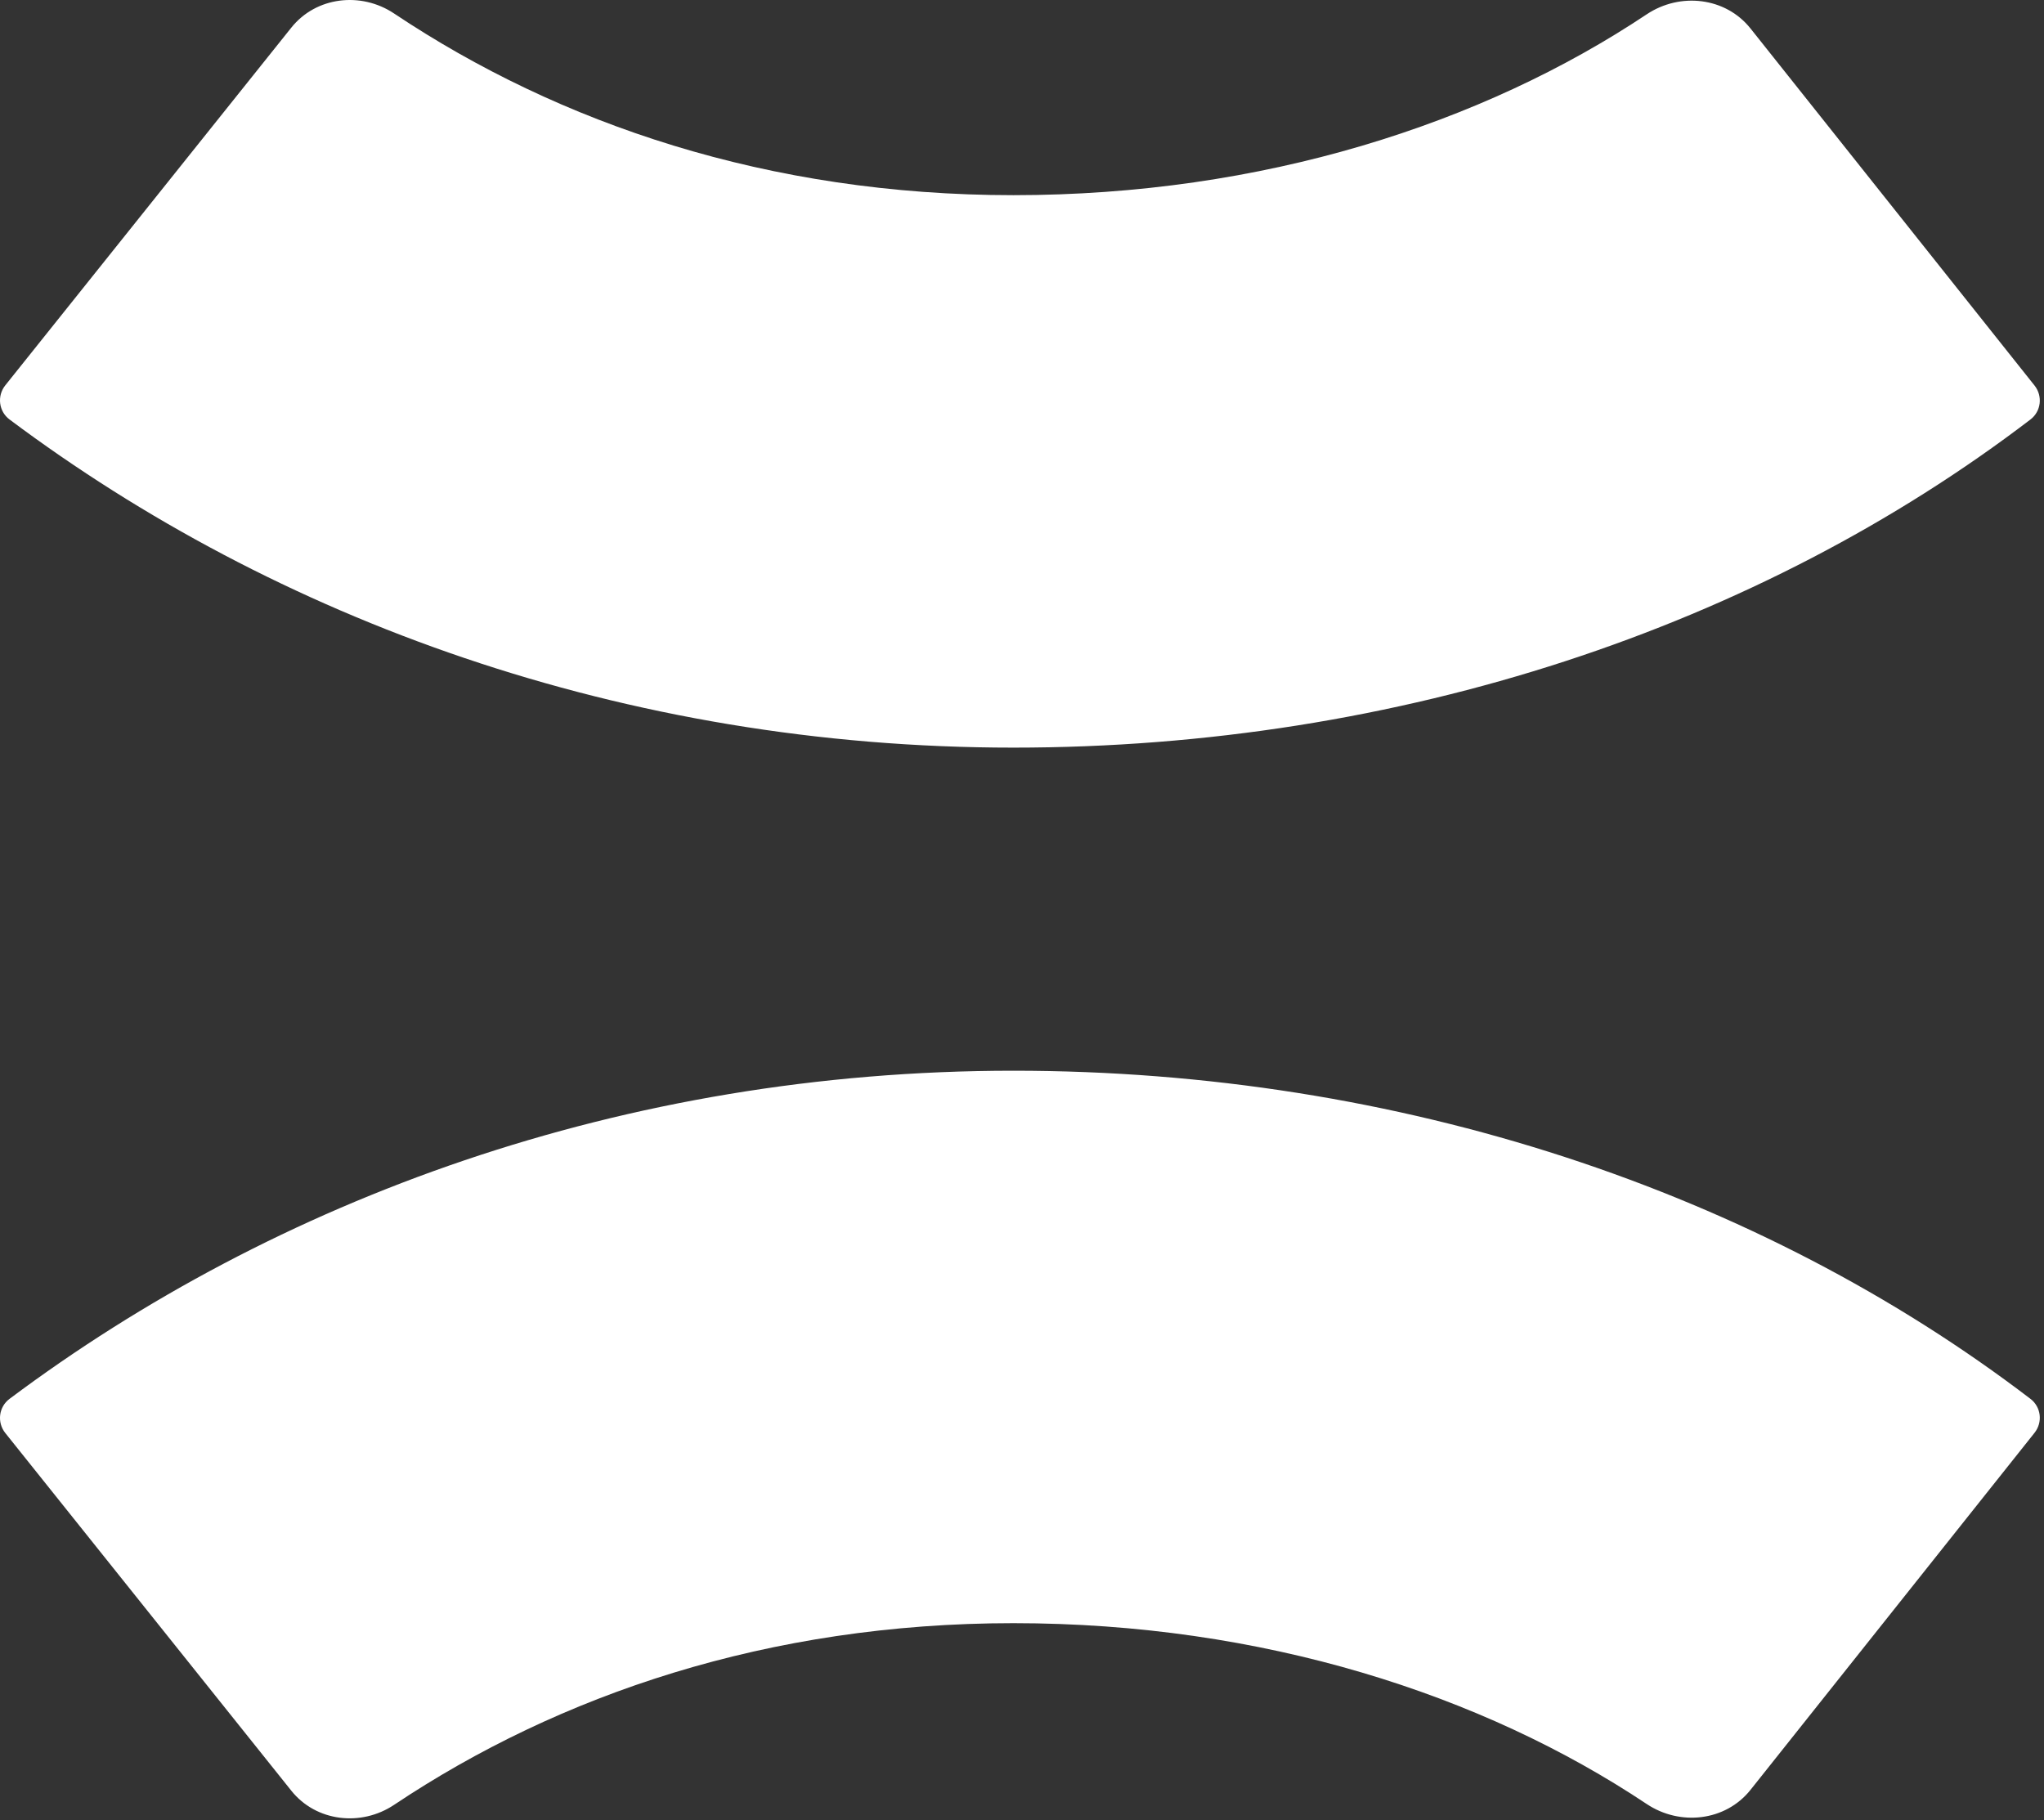
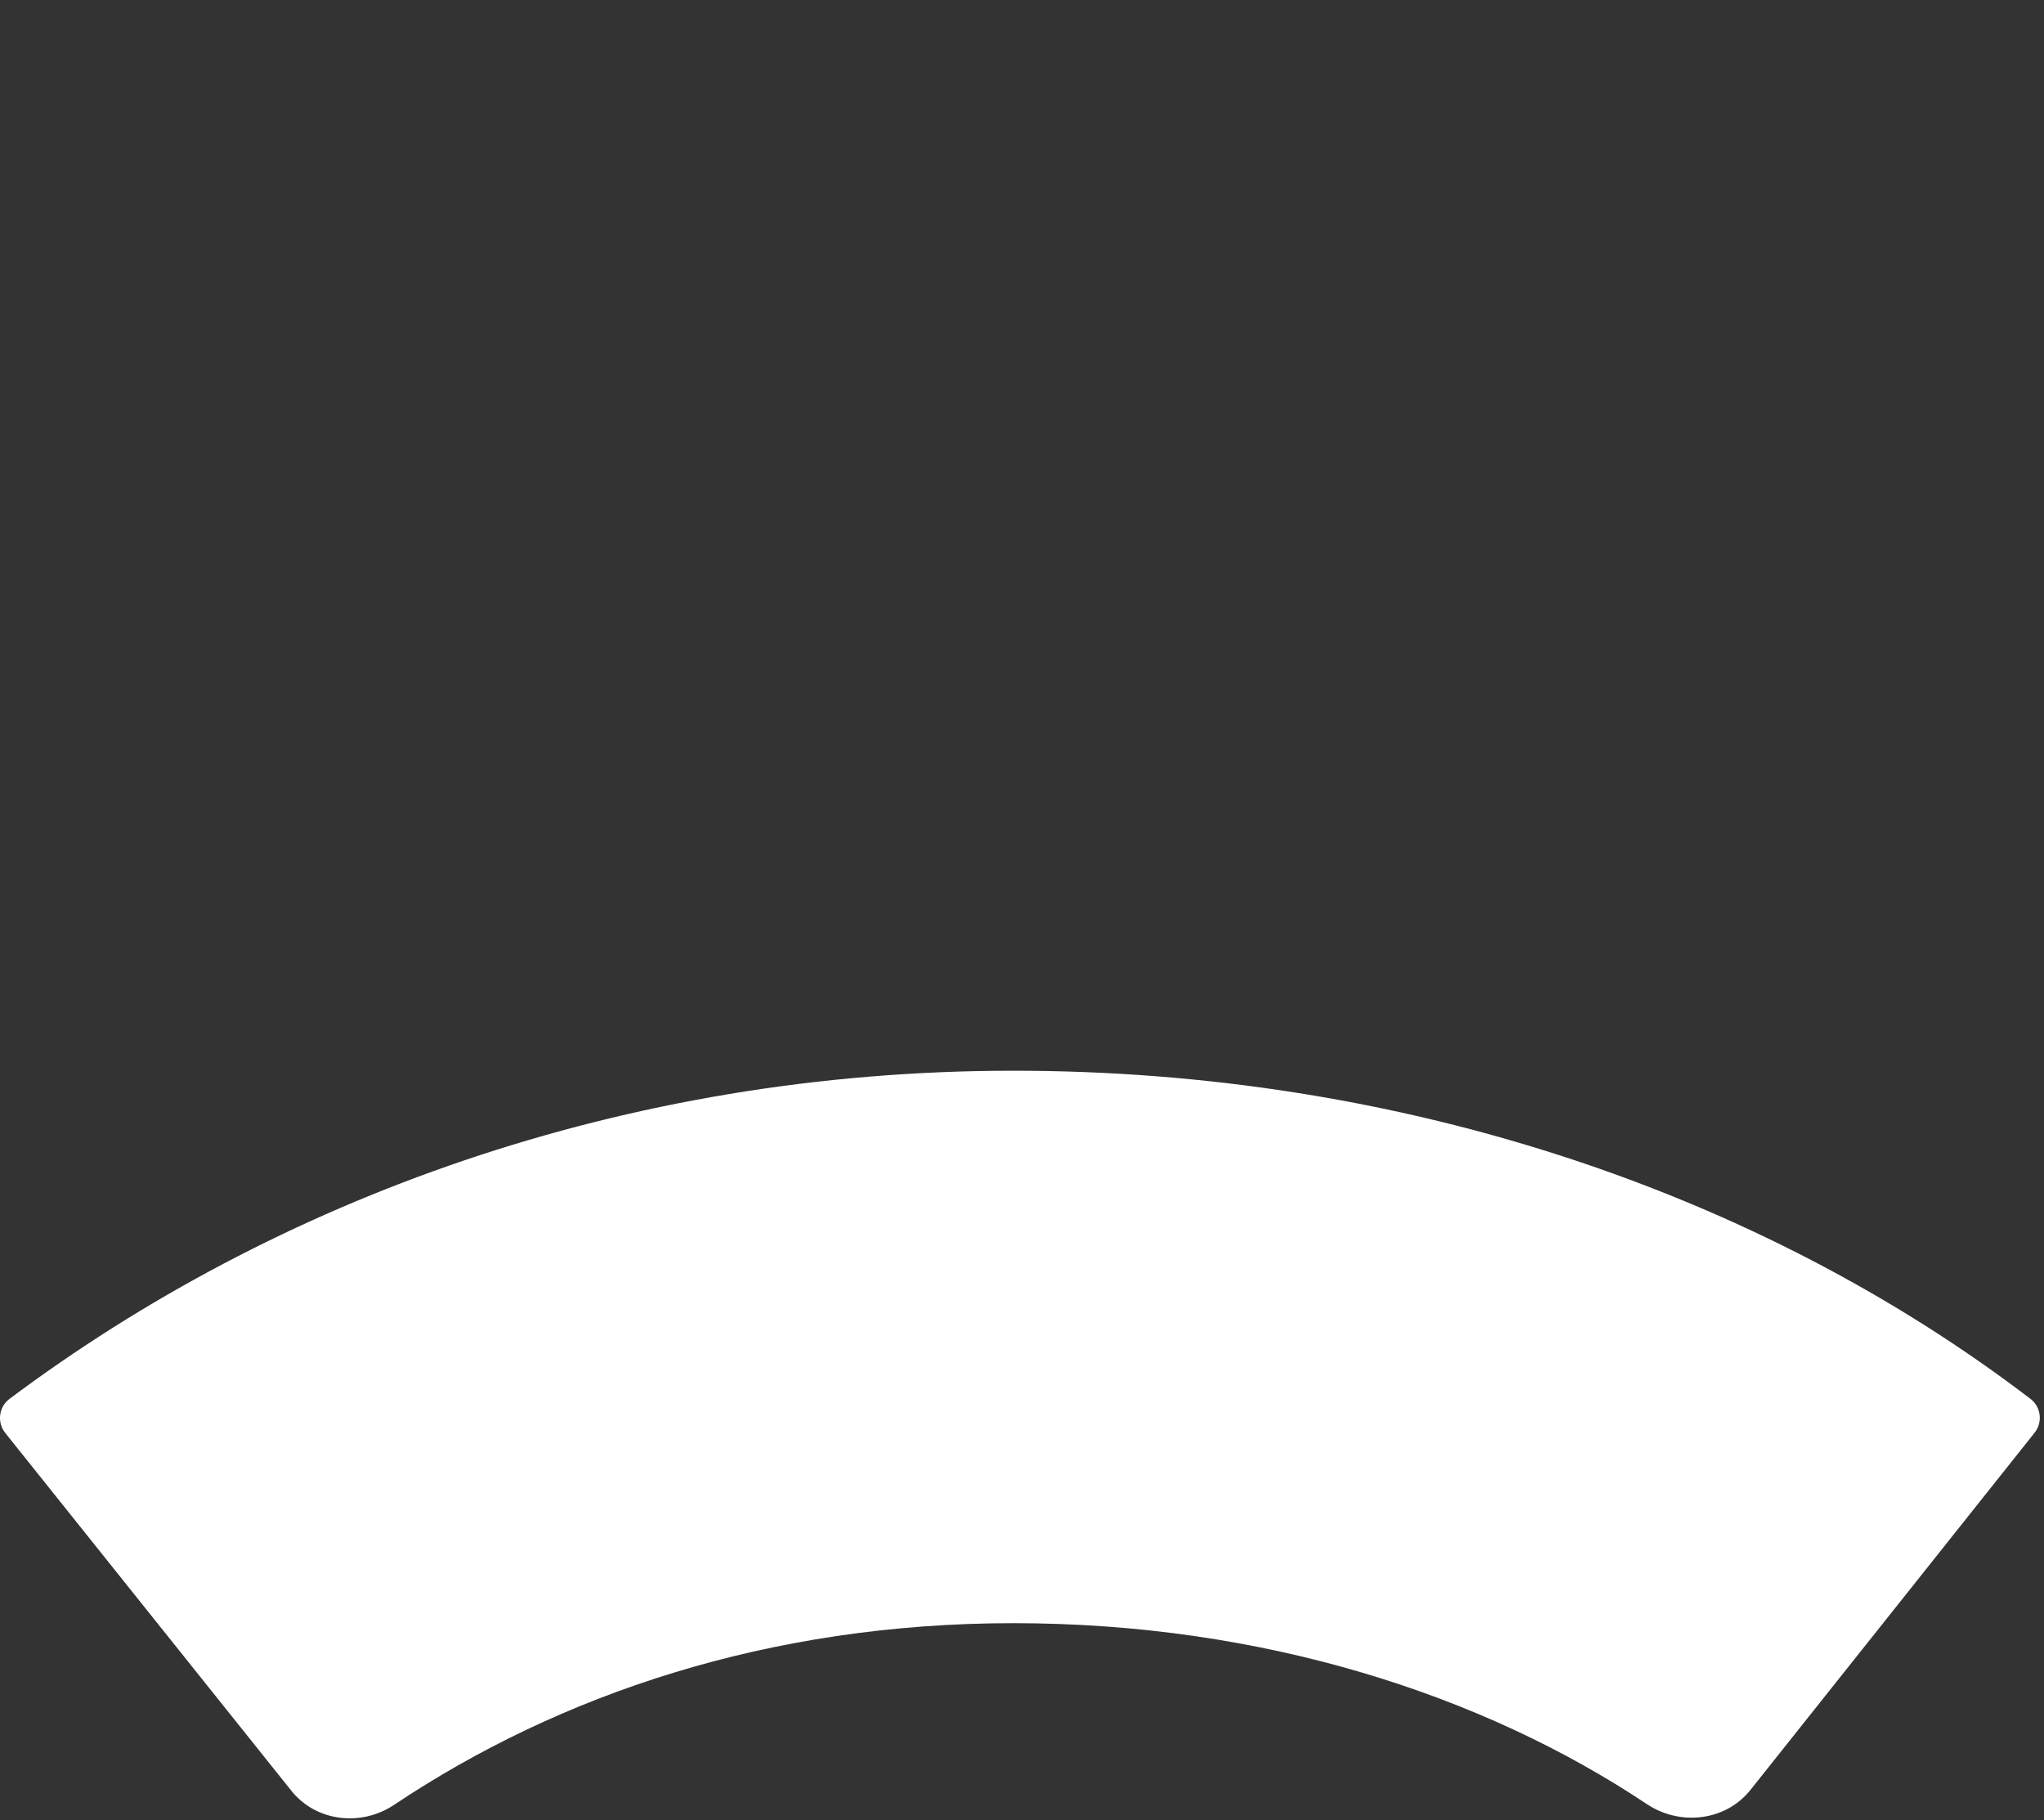
<svg xmlns="http://www.w3.org/2000/svg" width="201" height="179" viewBox="0 0 201 179" fill="none">
  <rect x="0" y="0" width="201" height="179" fill="#333333" stroke="none" />
-   <path d="M28.648 2.716C31.087 -0.334 35.507 -0.842 38.755 1.328C54.963 12.156 75.551 19.192 99.656 19.192C124.103 19.192 145.762 12.193 161.931 1.409C165.211 -0.779 169.685 -0.284 172.14 2.802L200.069 37.91C200.89 38.943 200.719 40.448 199.67 41.249C172.981 61.628 137.648 73.518 99.656 73.518C61.261 73.518 27.048 60.795 0.936 41.249C-0.13 40.45 -0.31 38.929 0.522 37.889L28.648 2.716Z" fill="white" />
  <path d="M28.648 176.091C31.087 179.141 35.507 179.649 38.755 177.479C54.963 166.651 75.551 159.615 99.656 159.615C124.103 159.615 145.762 166.614 161.931 177.398C165.211 179.586 169.685 179.091 172.14 176.005L200.069 140.896C200.89 139.864 200.719 138.359 199.67 137.558C172.981 117.179 137.648 105.289 99.656 105.289C61.261 105.289 27.048 118.012 0.936 137.558C-0.13 138.356 -0.31 139.877 0.522 140.918L28.648 176.091Z" fill="white" />
</svg>